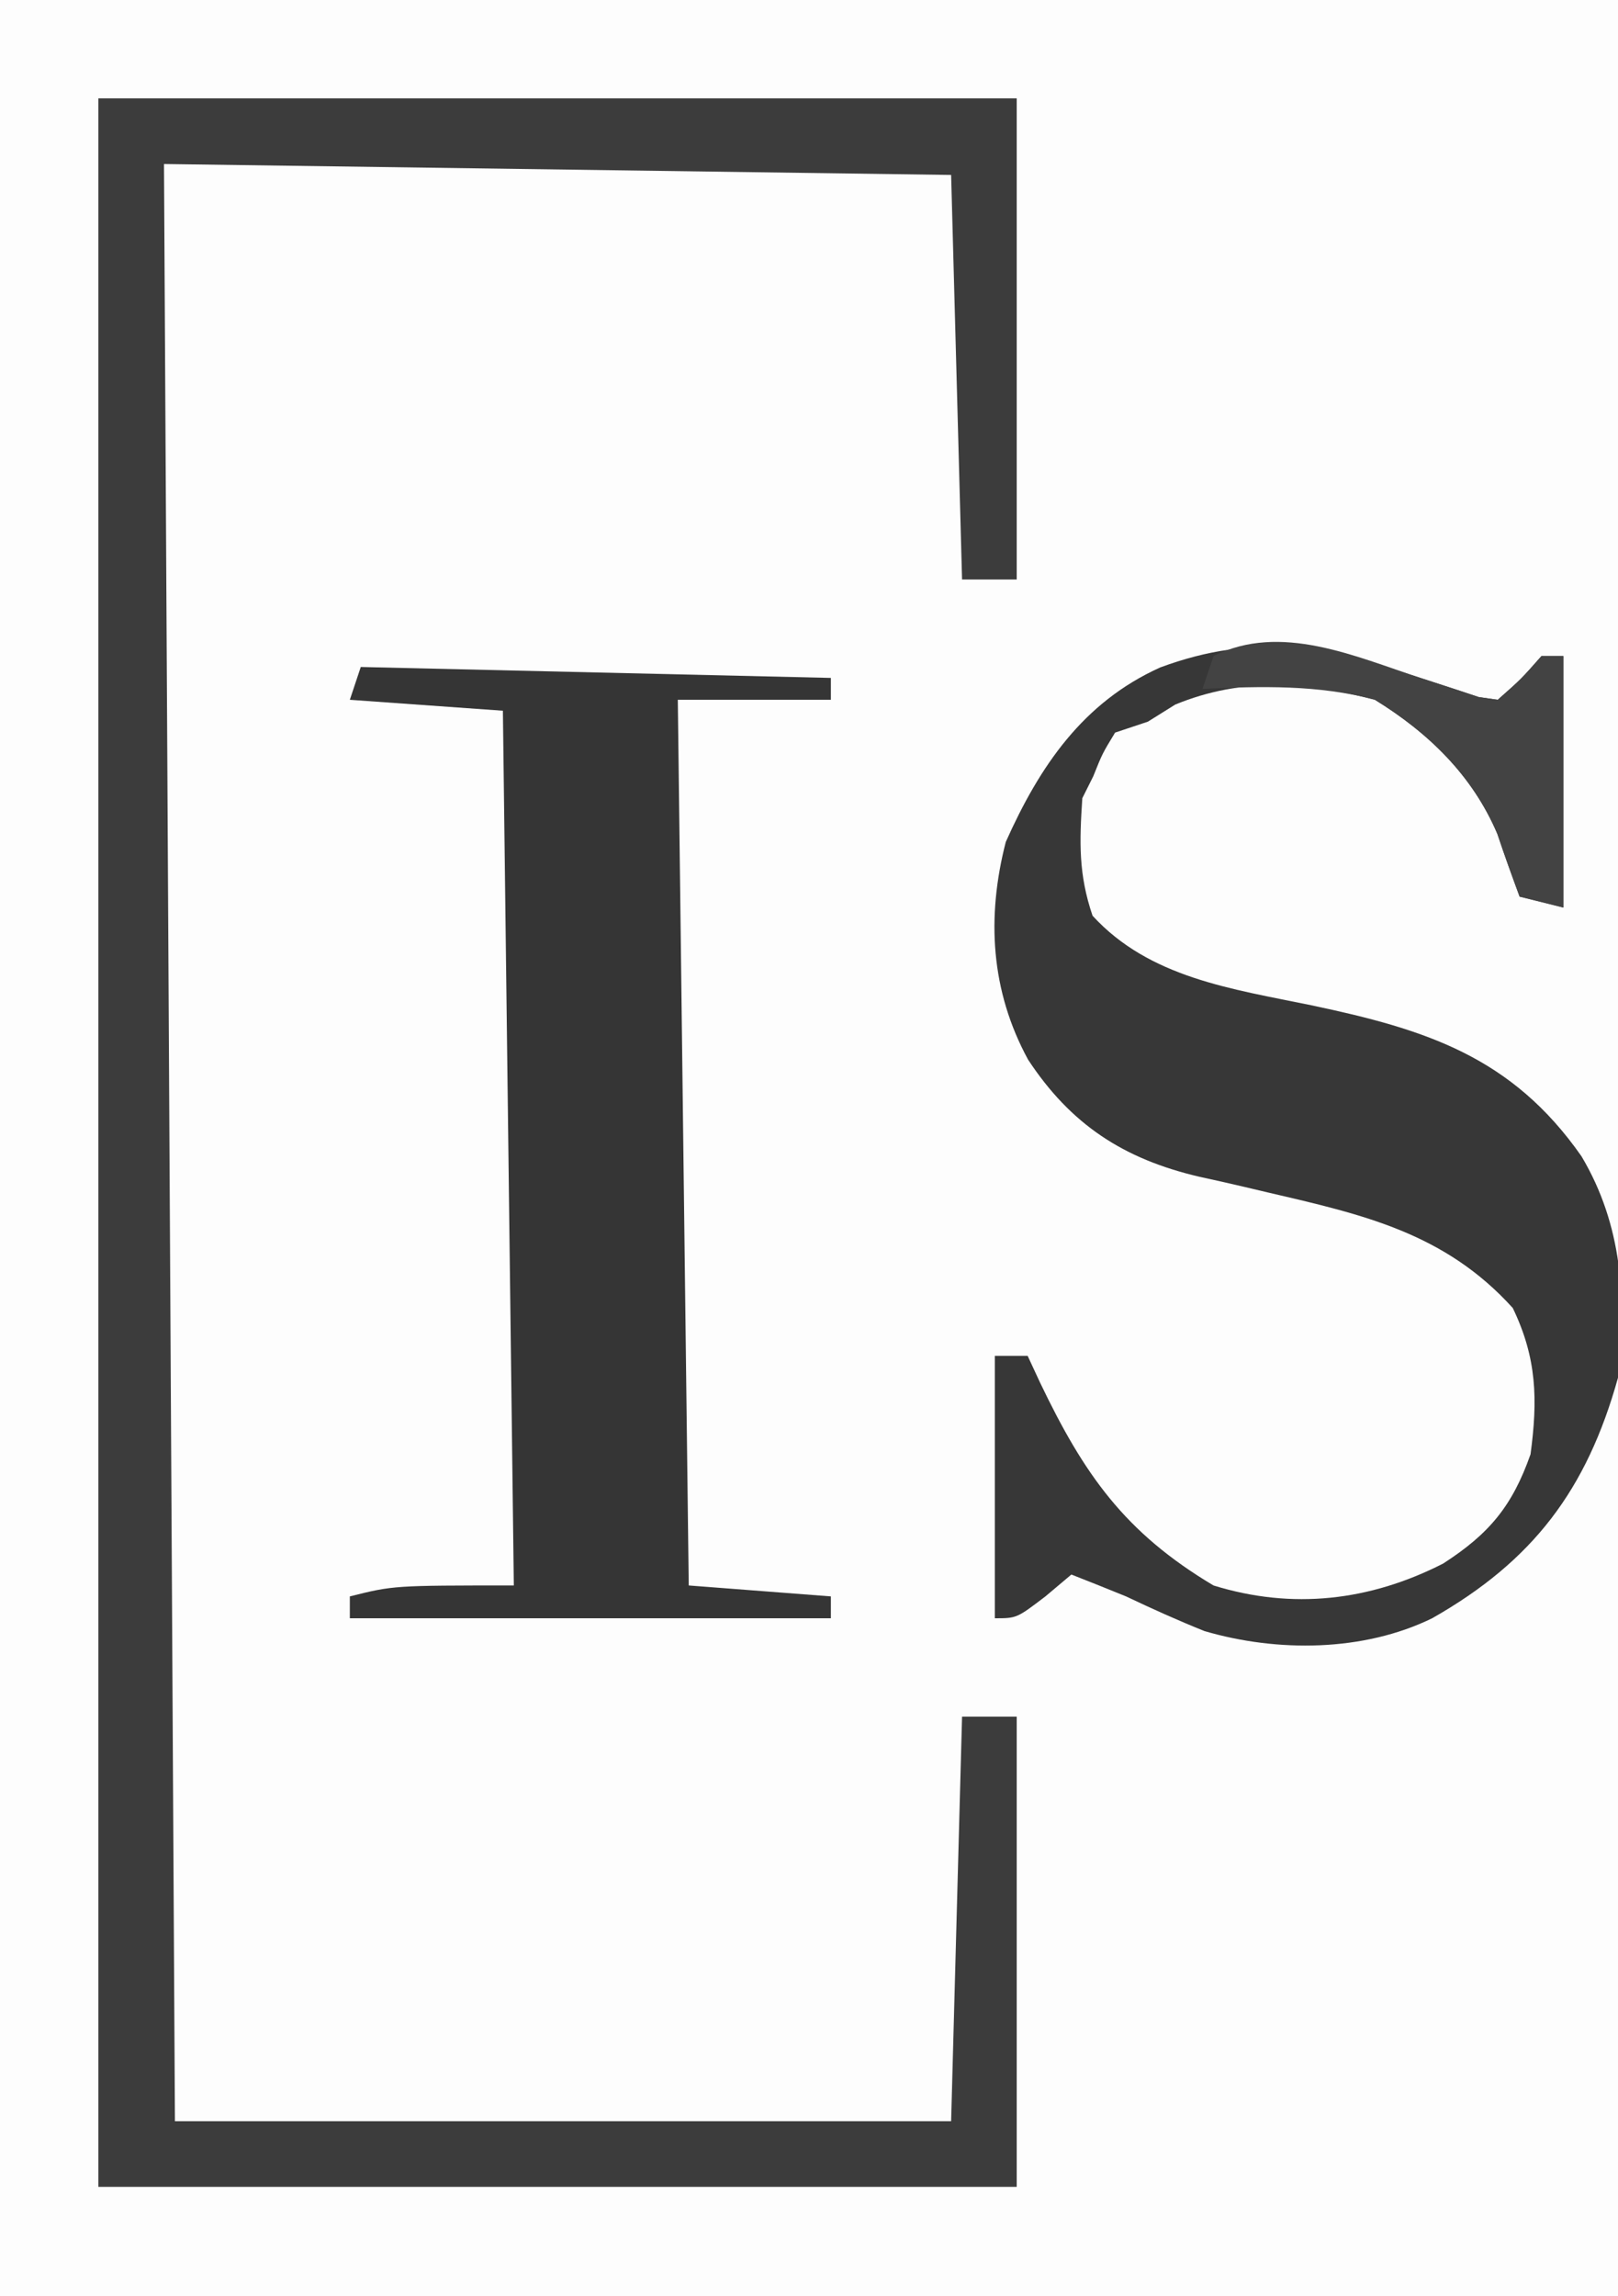
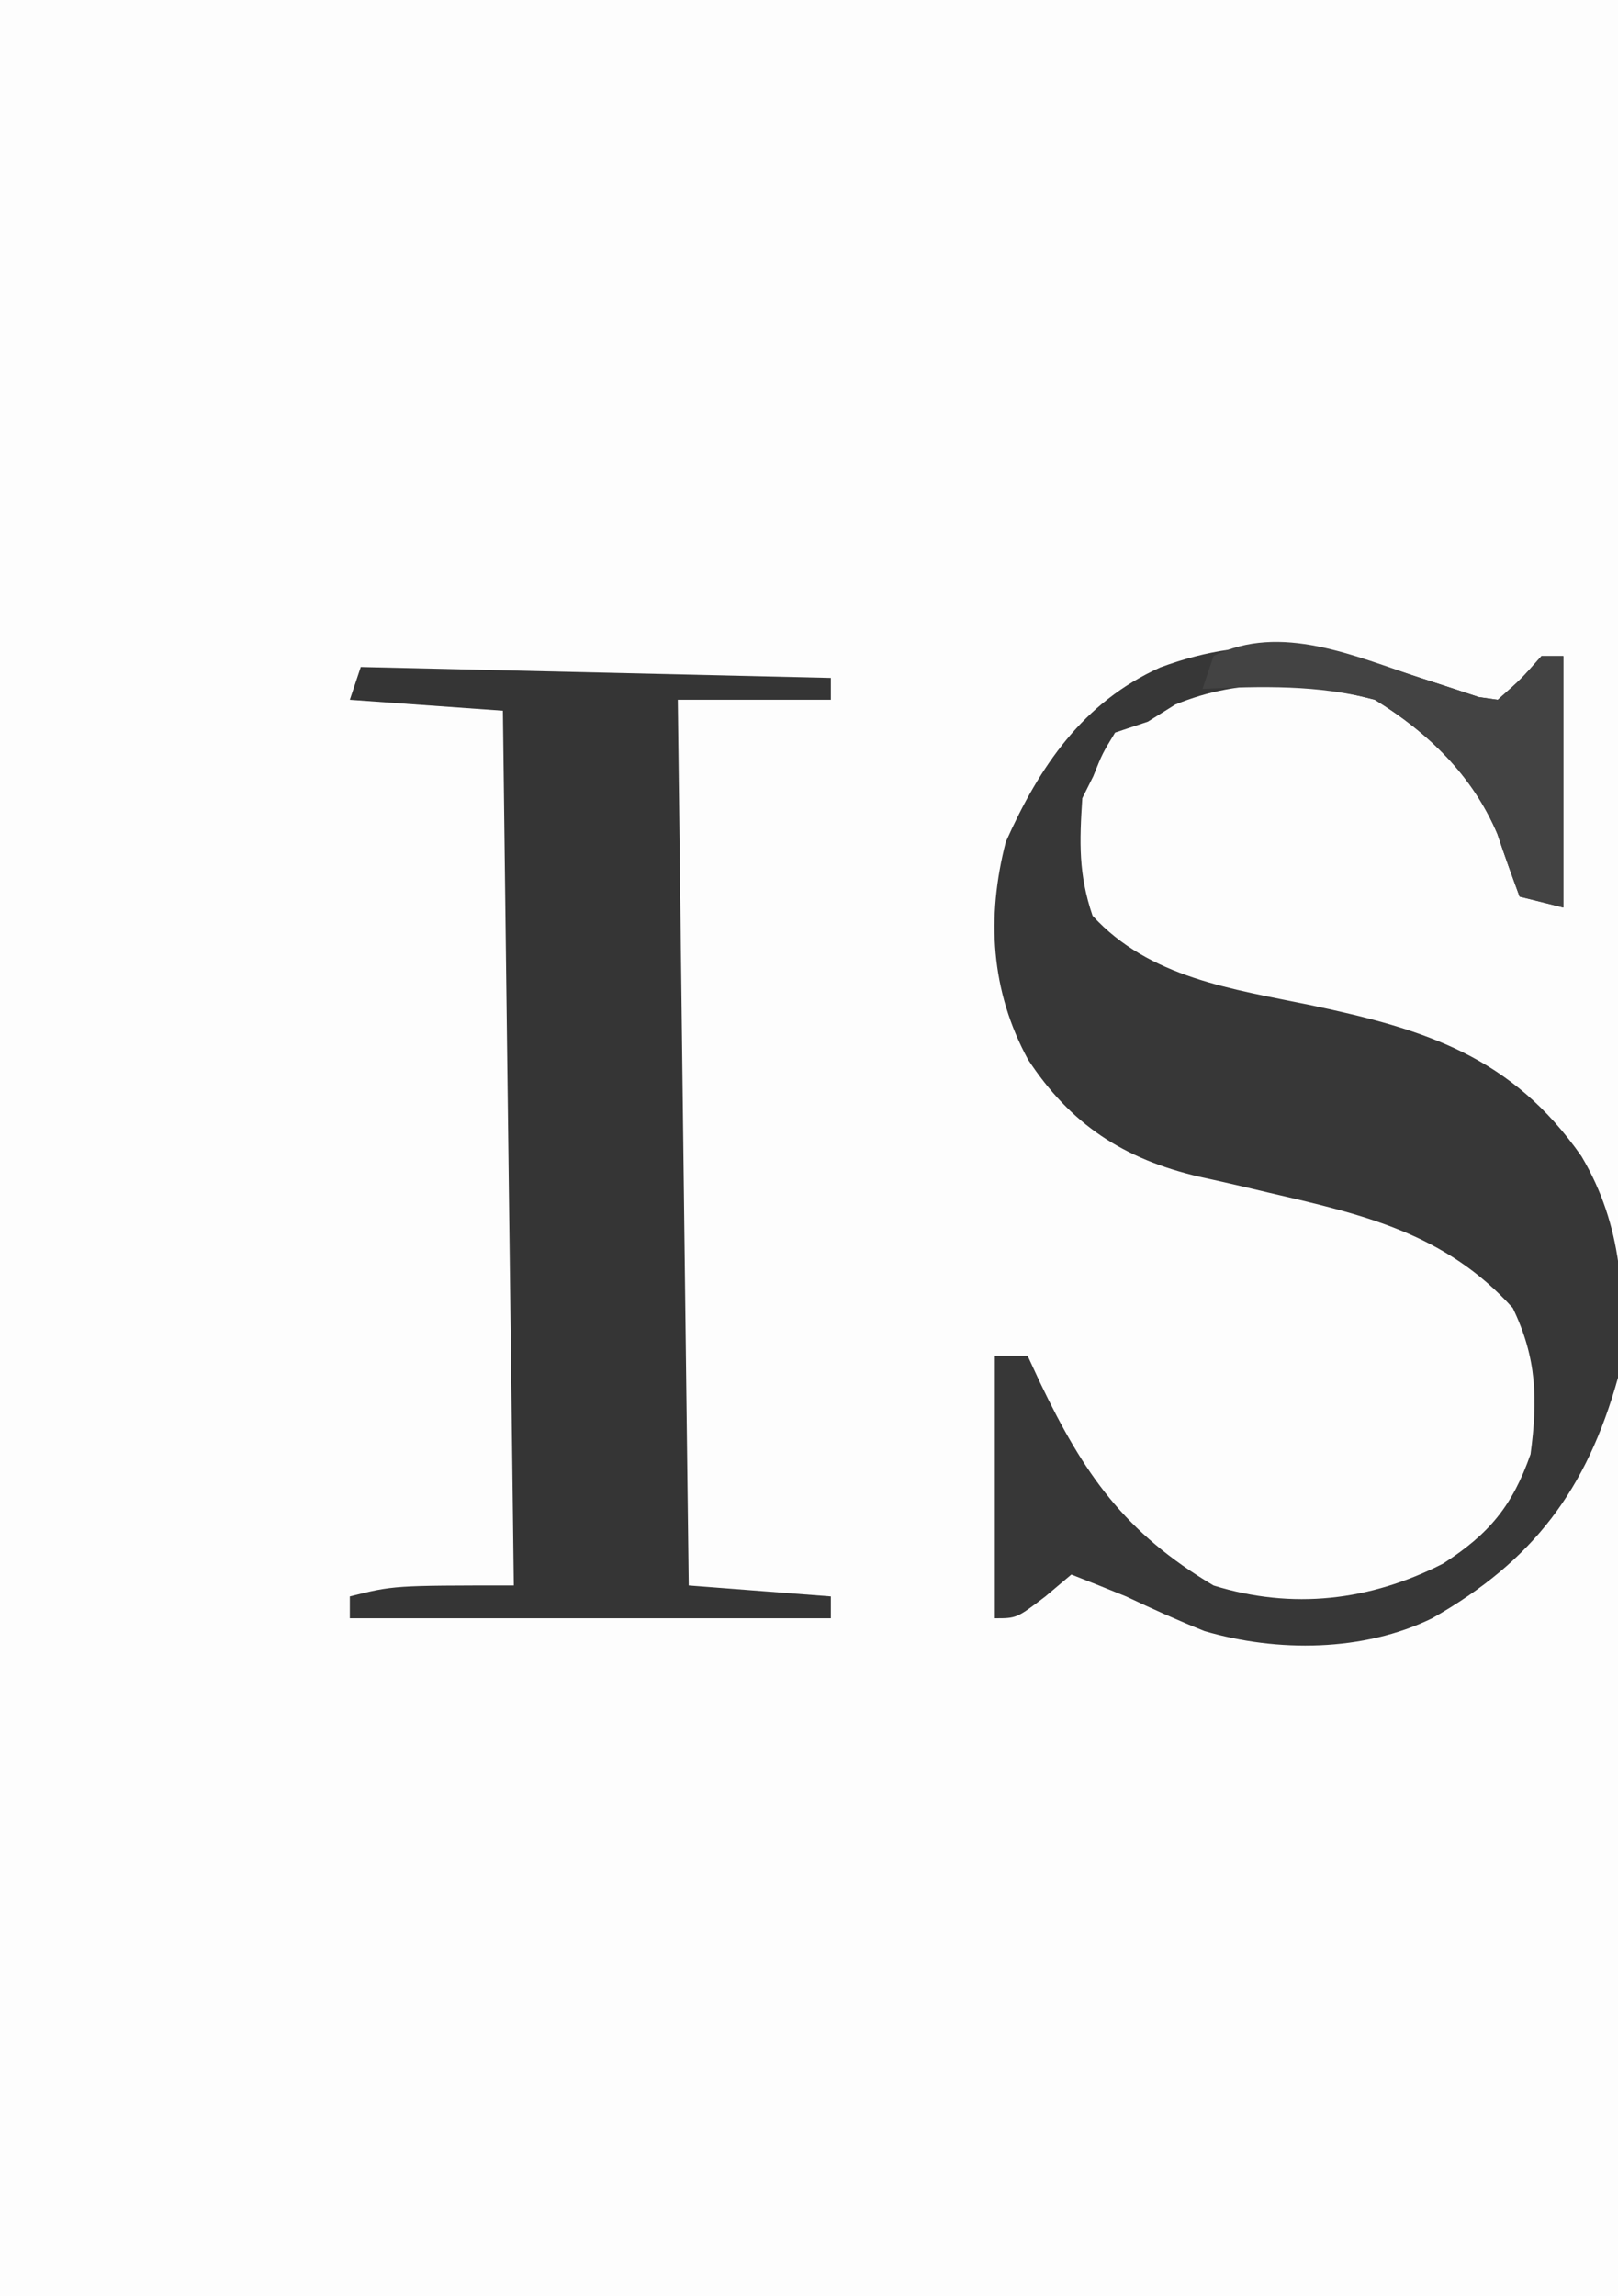
<svg xmlns="http://www.w3.org/2000/svg" width="148" height="210">
  <rect width="100%" height="100%" fill="#808080" stroke="none" />
  <path d="M0 0 C48.84 0 97.68 0 148 0 C148 69.3 148 138.6 148 210 C99.16 210 50.32 210 0 210 C0 140.7 0 71.4 0 0 Z " fill="#FDFDFD" transform="translate(0,0)" />
-   <path d="M0 0 C27.72 0 55.44 0 84 0 C84 14.52 84 29.04 84 44 C82.35 44 80.7 44 79 44 C78.67 31.79 78.34 19.58 78 7 C54.24 6.67 30.48 6.34 6 6 C6.33 65.07 6.66 124.14 7 185 C30.43 185 53.86 185 78 185 C78.33 172.79 78.66 160.58 79 148 C80.65 148 82.3 148 84 148 C84 162.19 84 176.38 84 191 C56.28 191 28.56 191 0 191 C0 127.97 0 64.94 0 0 Z " fill="#3C3C3C" transform="translate(9,9)" />
  <path d="M0 0 C0.986 0.321 1.972 0.642 2.988 0.973 C3.735 1.22 4.481 1.468 5.25 1.723 C5.824 1.805 6.397 1.888 6.988 1.973 C9.134 0.077 9.134 0.077 10.988 -2.027 C11.648 -2.027 12.308 -2.027 12.988 -2.027 C12.988 5.563 12.988 13.153 12.988 20.973 C11.668 20.643 10.348 20.313 8.988 19.973 C8.287 18.069 7.593 16.163 6.953 14.238 C4.66 8.854 0.655 4.998 -4.262 1.973 C-10.542 0.298 -16.437 -0.085 -22.512 2.41 C-23.337 2.926 -24.162 3.441 -25.012 3.973 C-26.002 4.303 -26.992 4.633 -28.012 4.973 C-29.178 6.889 -29.178 6.889 -30.012 8.973 C-30.342 9.633 -30.672 10.293 -31.012 10.973 C-31.275 14.983 -31.369 17.925 -30.074 21.723 C-24.861 27.41 -17.323 28.412 -10.074 29.91 C0.396 32.115 8.27 34.597 14.648 43.723 C18.39 50.006 18.793 56.829 17.988 63.973 C15.129 74.231 10.208 80.737 0.988 85.973 C-5.292 89.043 -13.182 89.096 -19.836 87.145 C-22.276 86.167 -24.638 85.1 -27.012 83.973 C-28.674 83.296 -30.34 82.627 -32.012 81.973 C-33.187 82.963 -33.187 82.963 -34.387 83.973 C-37.012 85.973 -37.012 85.973 -39.012 85.973 C-39.012 78.053 -39.012 70.133 -39.012 61.973 C-38.022 61.973 -37.032 61.973 -36.012 61.973 C-35.637 62.781 -35.261 63.589 -34.875 64.422 C-30.852 72.823 -27.133 78.134 -19.012 82.973 C-11.777 85.212 -4.704 84.385 1.988 80.973 C6.205 78.255 8.318 75.719 9.988 70.973 C10.656 65.973 10.57 62.18 8.363 57.598 C2.156 50.737 -5.313 49.057 -14.004 47.039 C-15.057 46.79 -15.057 46.79 -16.131 46.535 C-17.519 46.209 -18.909 45.895 -20.302 45.594 C-27.271 43.967 -32.079 40.798 -35.973 34.883 C-39.394 28.594 -39.789 21.864 -38.012 14.973 C-34.916 8.045 -30.947 2.196 -23.879 -0.988 C-15.137 -4.218 -8.7 -2.852 0 0 Z " fill="#373737" transform="translate(130.012,62.027)" />
  <path d="M0 0 C14.19 0.33 28.38 0.66 43 1 C43 1.66 43 2.32 43 3 C38.38 3 33.76 3 29 3 C29.33 29.73 29.66 56.46 30 84 C34.29 84.33 38.58 84.66 43 85 C43 85.66 43 86.32 43 87 C28.48 87 13.96 87 -1 87 C-1 86.34 -1 85.68 -1 85 C3 84 3 84 14 84 C13.67 57.6 13.34 31.2 13 4 C6.07 3.505 6.07 3.505 -1 3 C-0.67 2.01 -0.34 1.02 0 0 Z " fill="#353535" transform="translate(33,61)" />
  <path d="M0 0 C0.986 0.321 1.972 0.642 2.988 0.973 C3.735 1.22 4.481 1.468 5.25 1.723 C5.824 1.805 6.397 1.888 6.988 1.973 C9.134 0.077 9.134 0.077 10.988 -2.027 C11.648 -2.027 12.308 -2.027 12.988 -2.027 C12.988 5.563 12.988 13.153 12.988 20.973 C11.668 20.643 10.348 20.313 8.988 19.973 C8.287 18.069 7.593 16.163 6.953 14.238 C4.67 8.878 0.67 5.028 -4.199 1.973 C-9.502 0.582 -14.563 0.731 -20.012 0.973 C-19.682 -0.017 -19.352 -1.007 -19.012 -2.027 C-12.853 -5.107 -6.055 -1.985 0 0 Z " fill="#434343" transform="translate(130.012,62.027)" />
</svg>